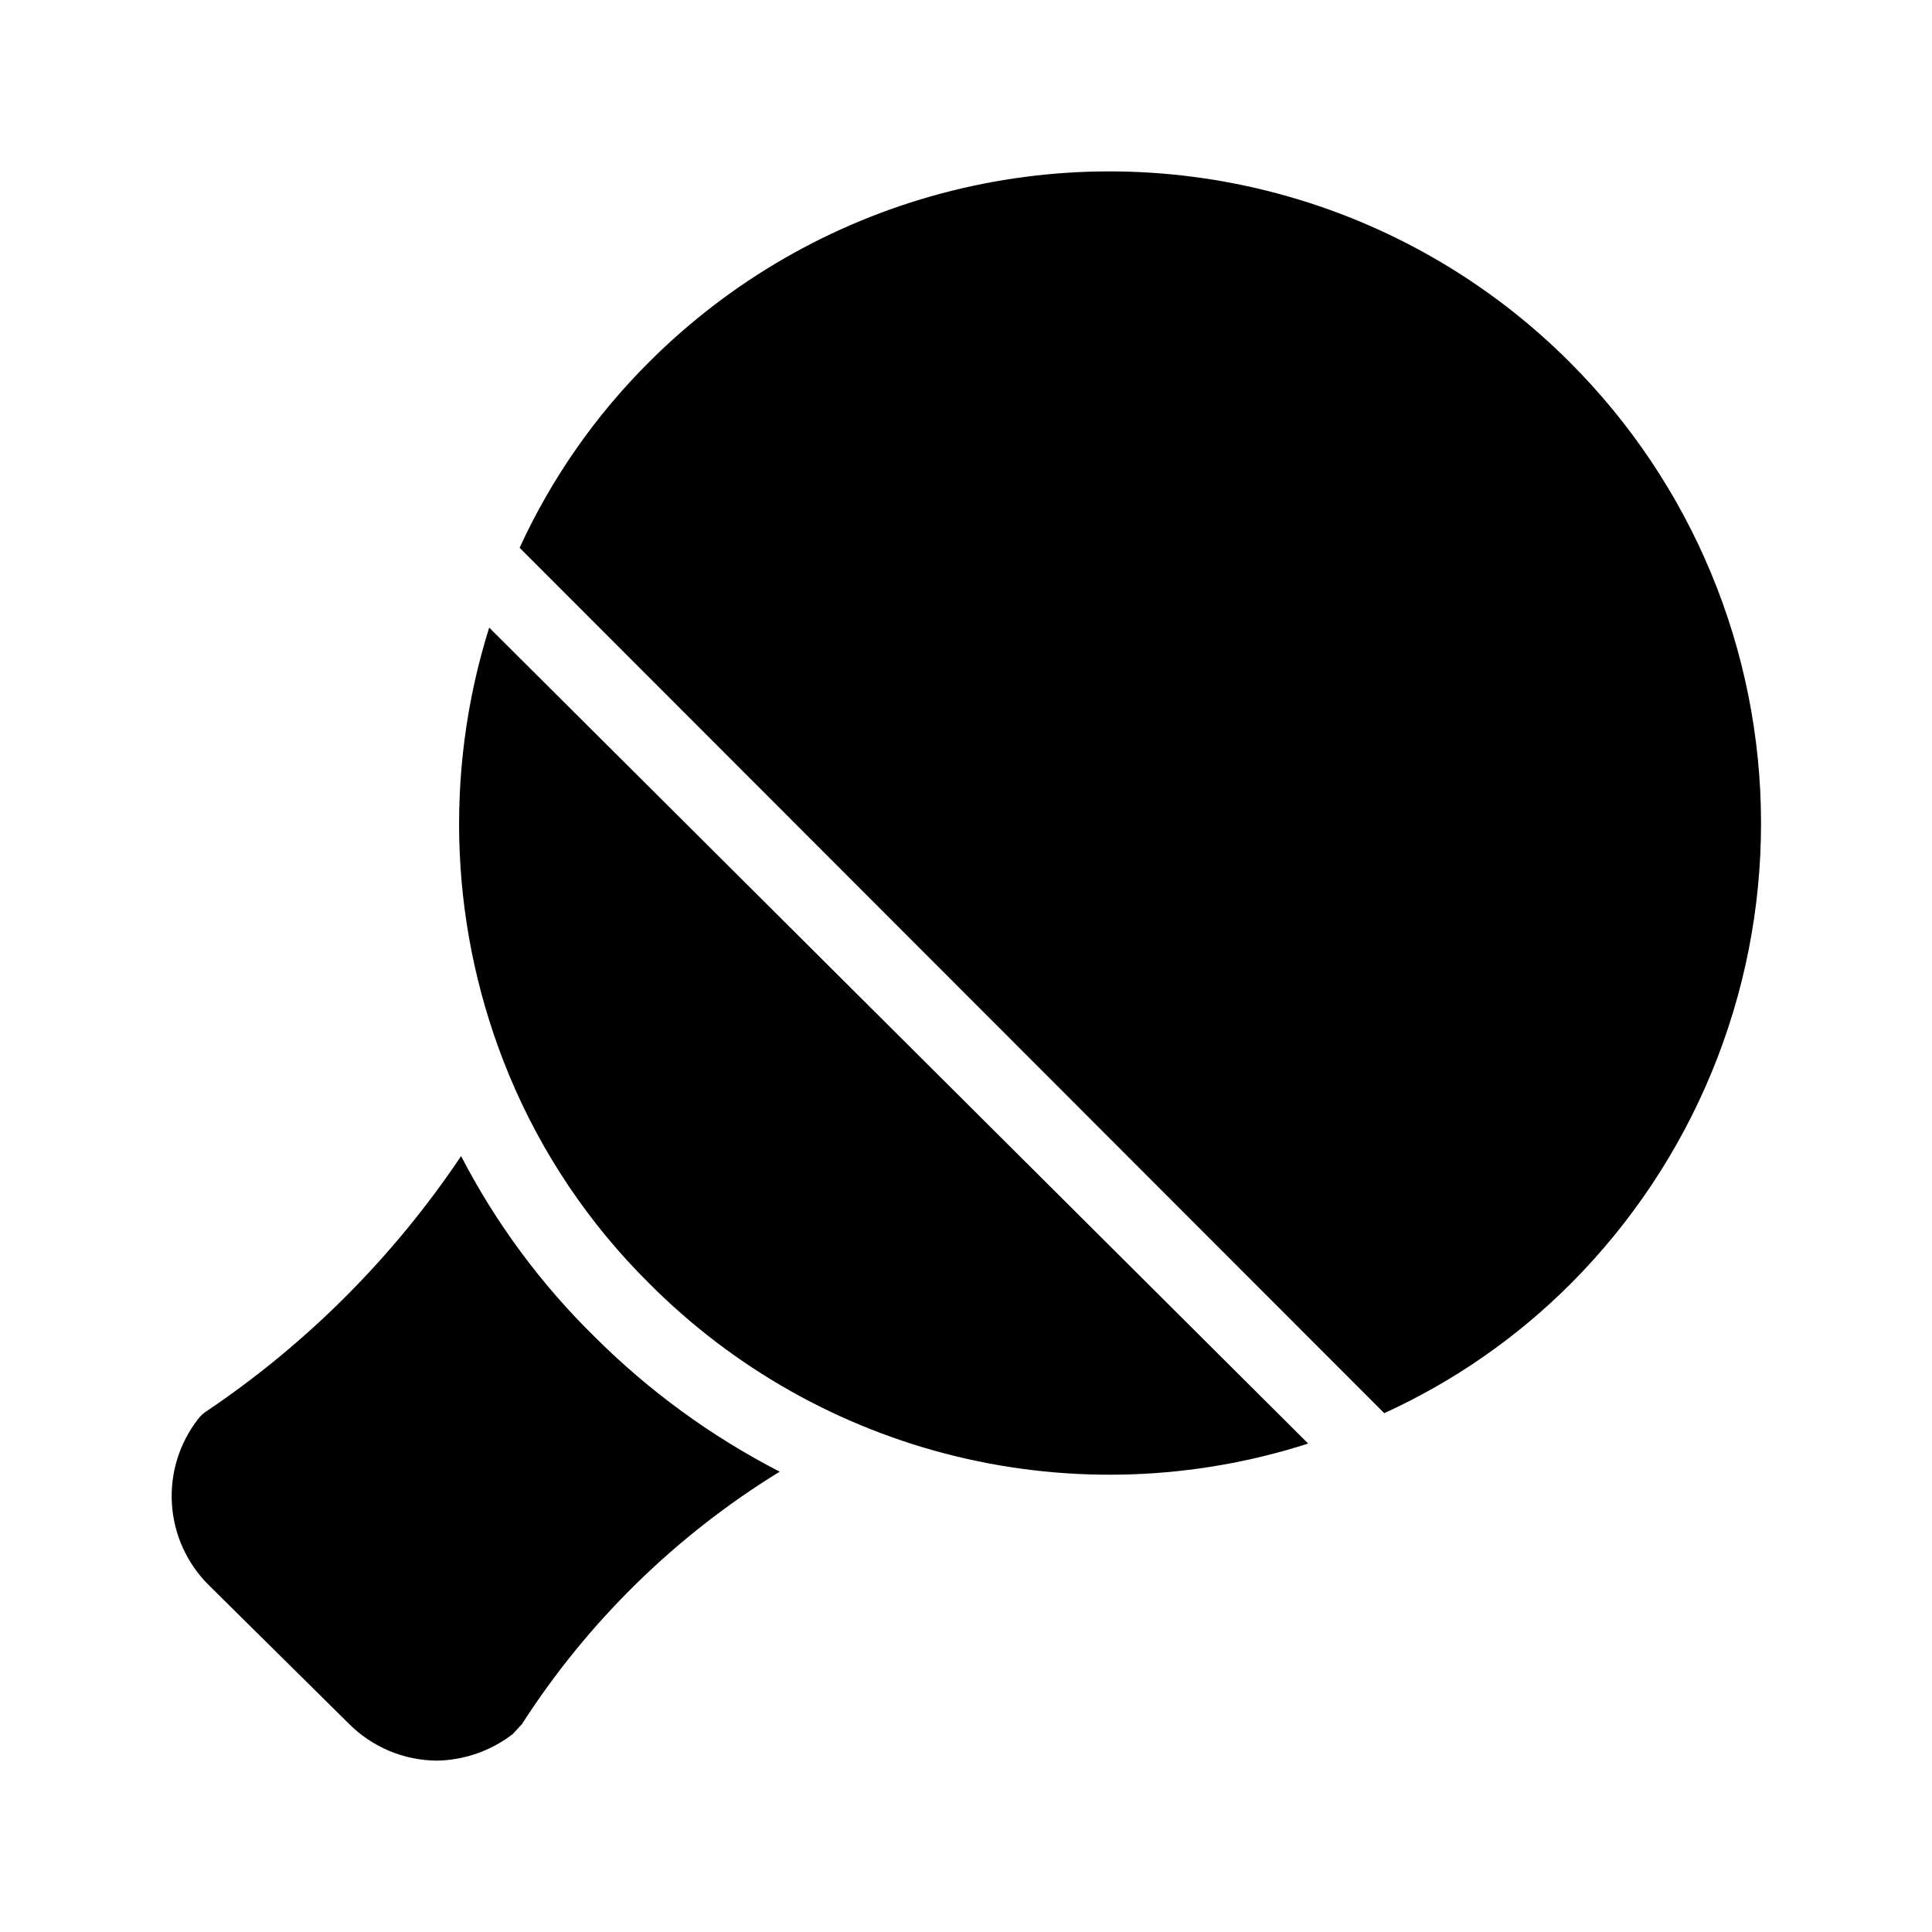
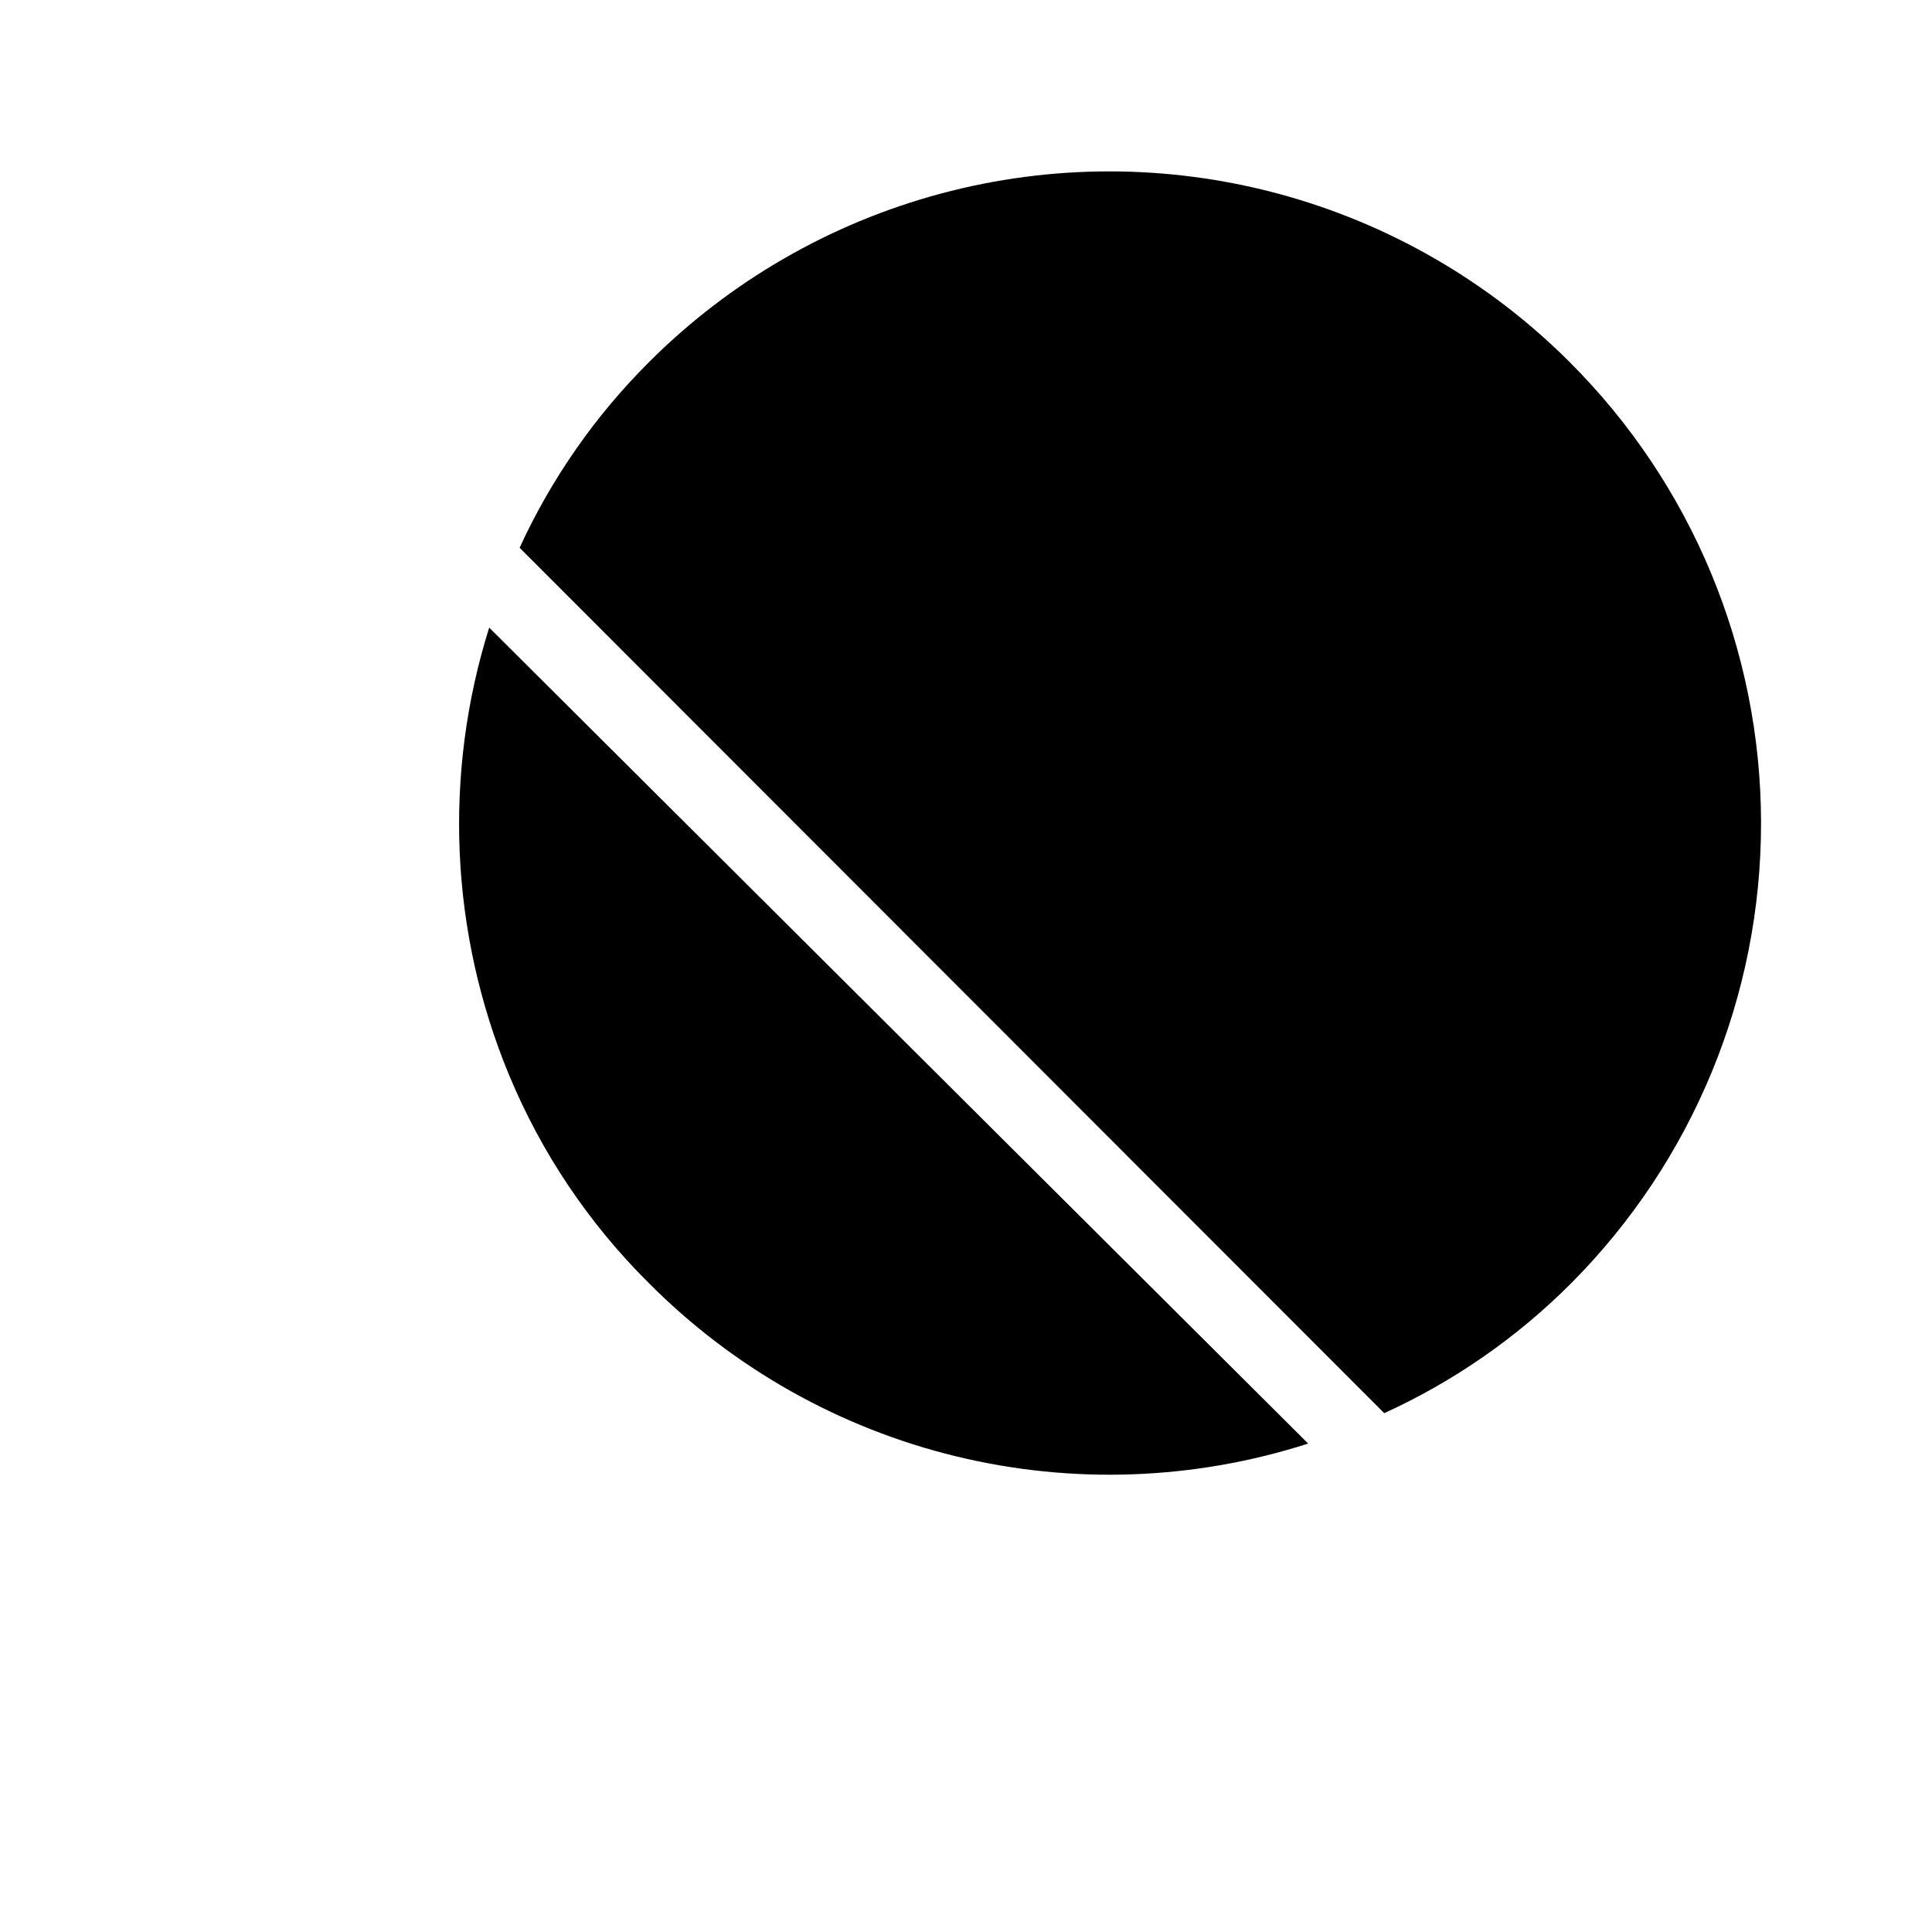
<svg xmlns="http://www.w3.org/2000/svg" fill="#000000" width="800px" height="800px" version="1.1" viewBox="144 144 512 512">
  <g>
-     <path d="m301.66 498.34c14.383 14.344 30.902 26.375 48.969 35.668-27.508 16.887-50.859 39.754-68.316 66.906l-2.418 2.621c-5.781 4.461-12.852 6.938-20.152 7.051-8.793-0.07-17.195-3.621-23.379-9.875l-37.078-36.676c-5.746-5.719-9.203-13.344-9.723-21.434-0.52-8.09 1.934-16.09 6.902-22.5 0.656-0.887 1.477-1.637 2.418-2.215 26.594-17.938 49.449-40.863 67.309-67.512 9.199 17.77 21.172 33.961 35.469 47.965z" />
    <path d="m273.64 310.32c-12.211 38.891-10.355 80.836 5.238 118.5 8.574 20.684 21.18 39.457 37.082 55.219 22.371 22.508 50.527 38.391 81.363 45.895 30.836 7.504 63.145 6.336 93.355-3.375z" />
    <path d="m560.01 239.99c-21.414-21.43-48.094-36.84-77.355-44.684-29.262-7.848-60.074-7.848-89.332 0-29.262 7.844-55.941 23.254-77.355 44.684-14.262 14.219-25.863 30.871-34.262 49.172l229.13 229.34c18.461-8.418 35.254-20.09 49.574-34.461 32.277-32.434 50.359-76.352 50.285-122.11-0.074-45.758-18.305-89.613-50.688-121.94z" />
  </g>
</svg>